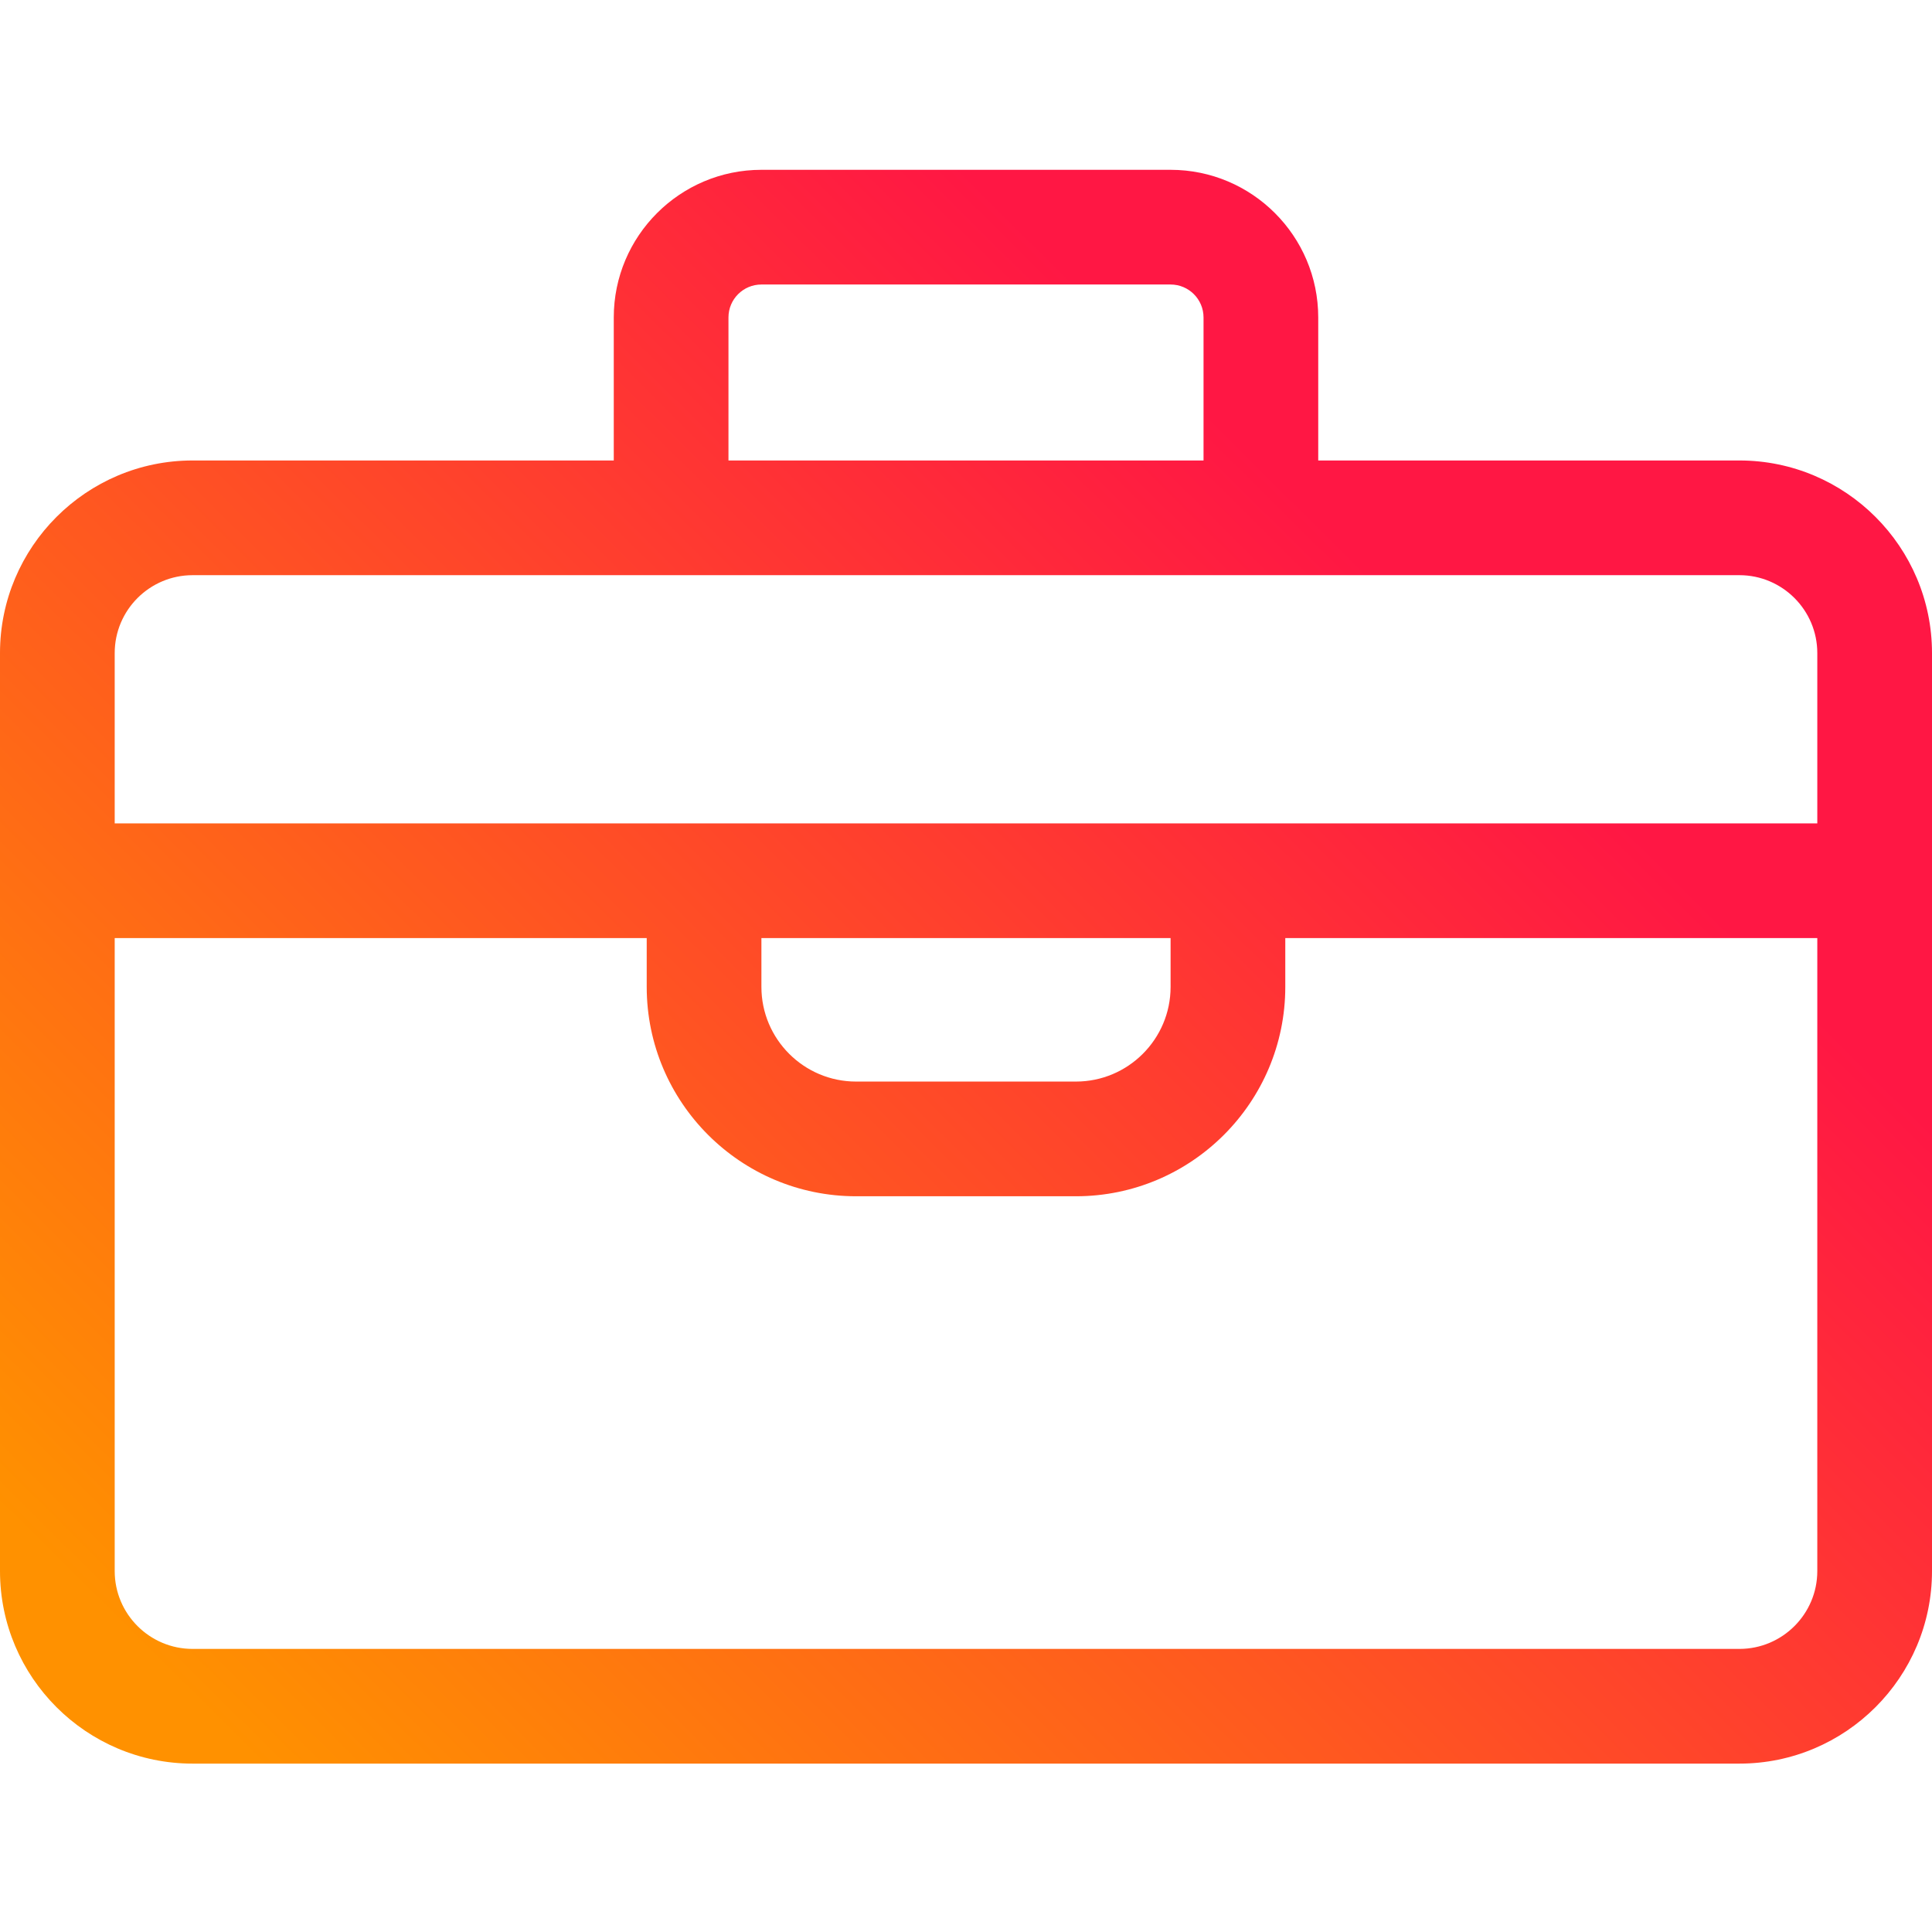
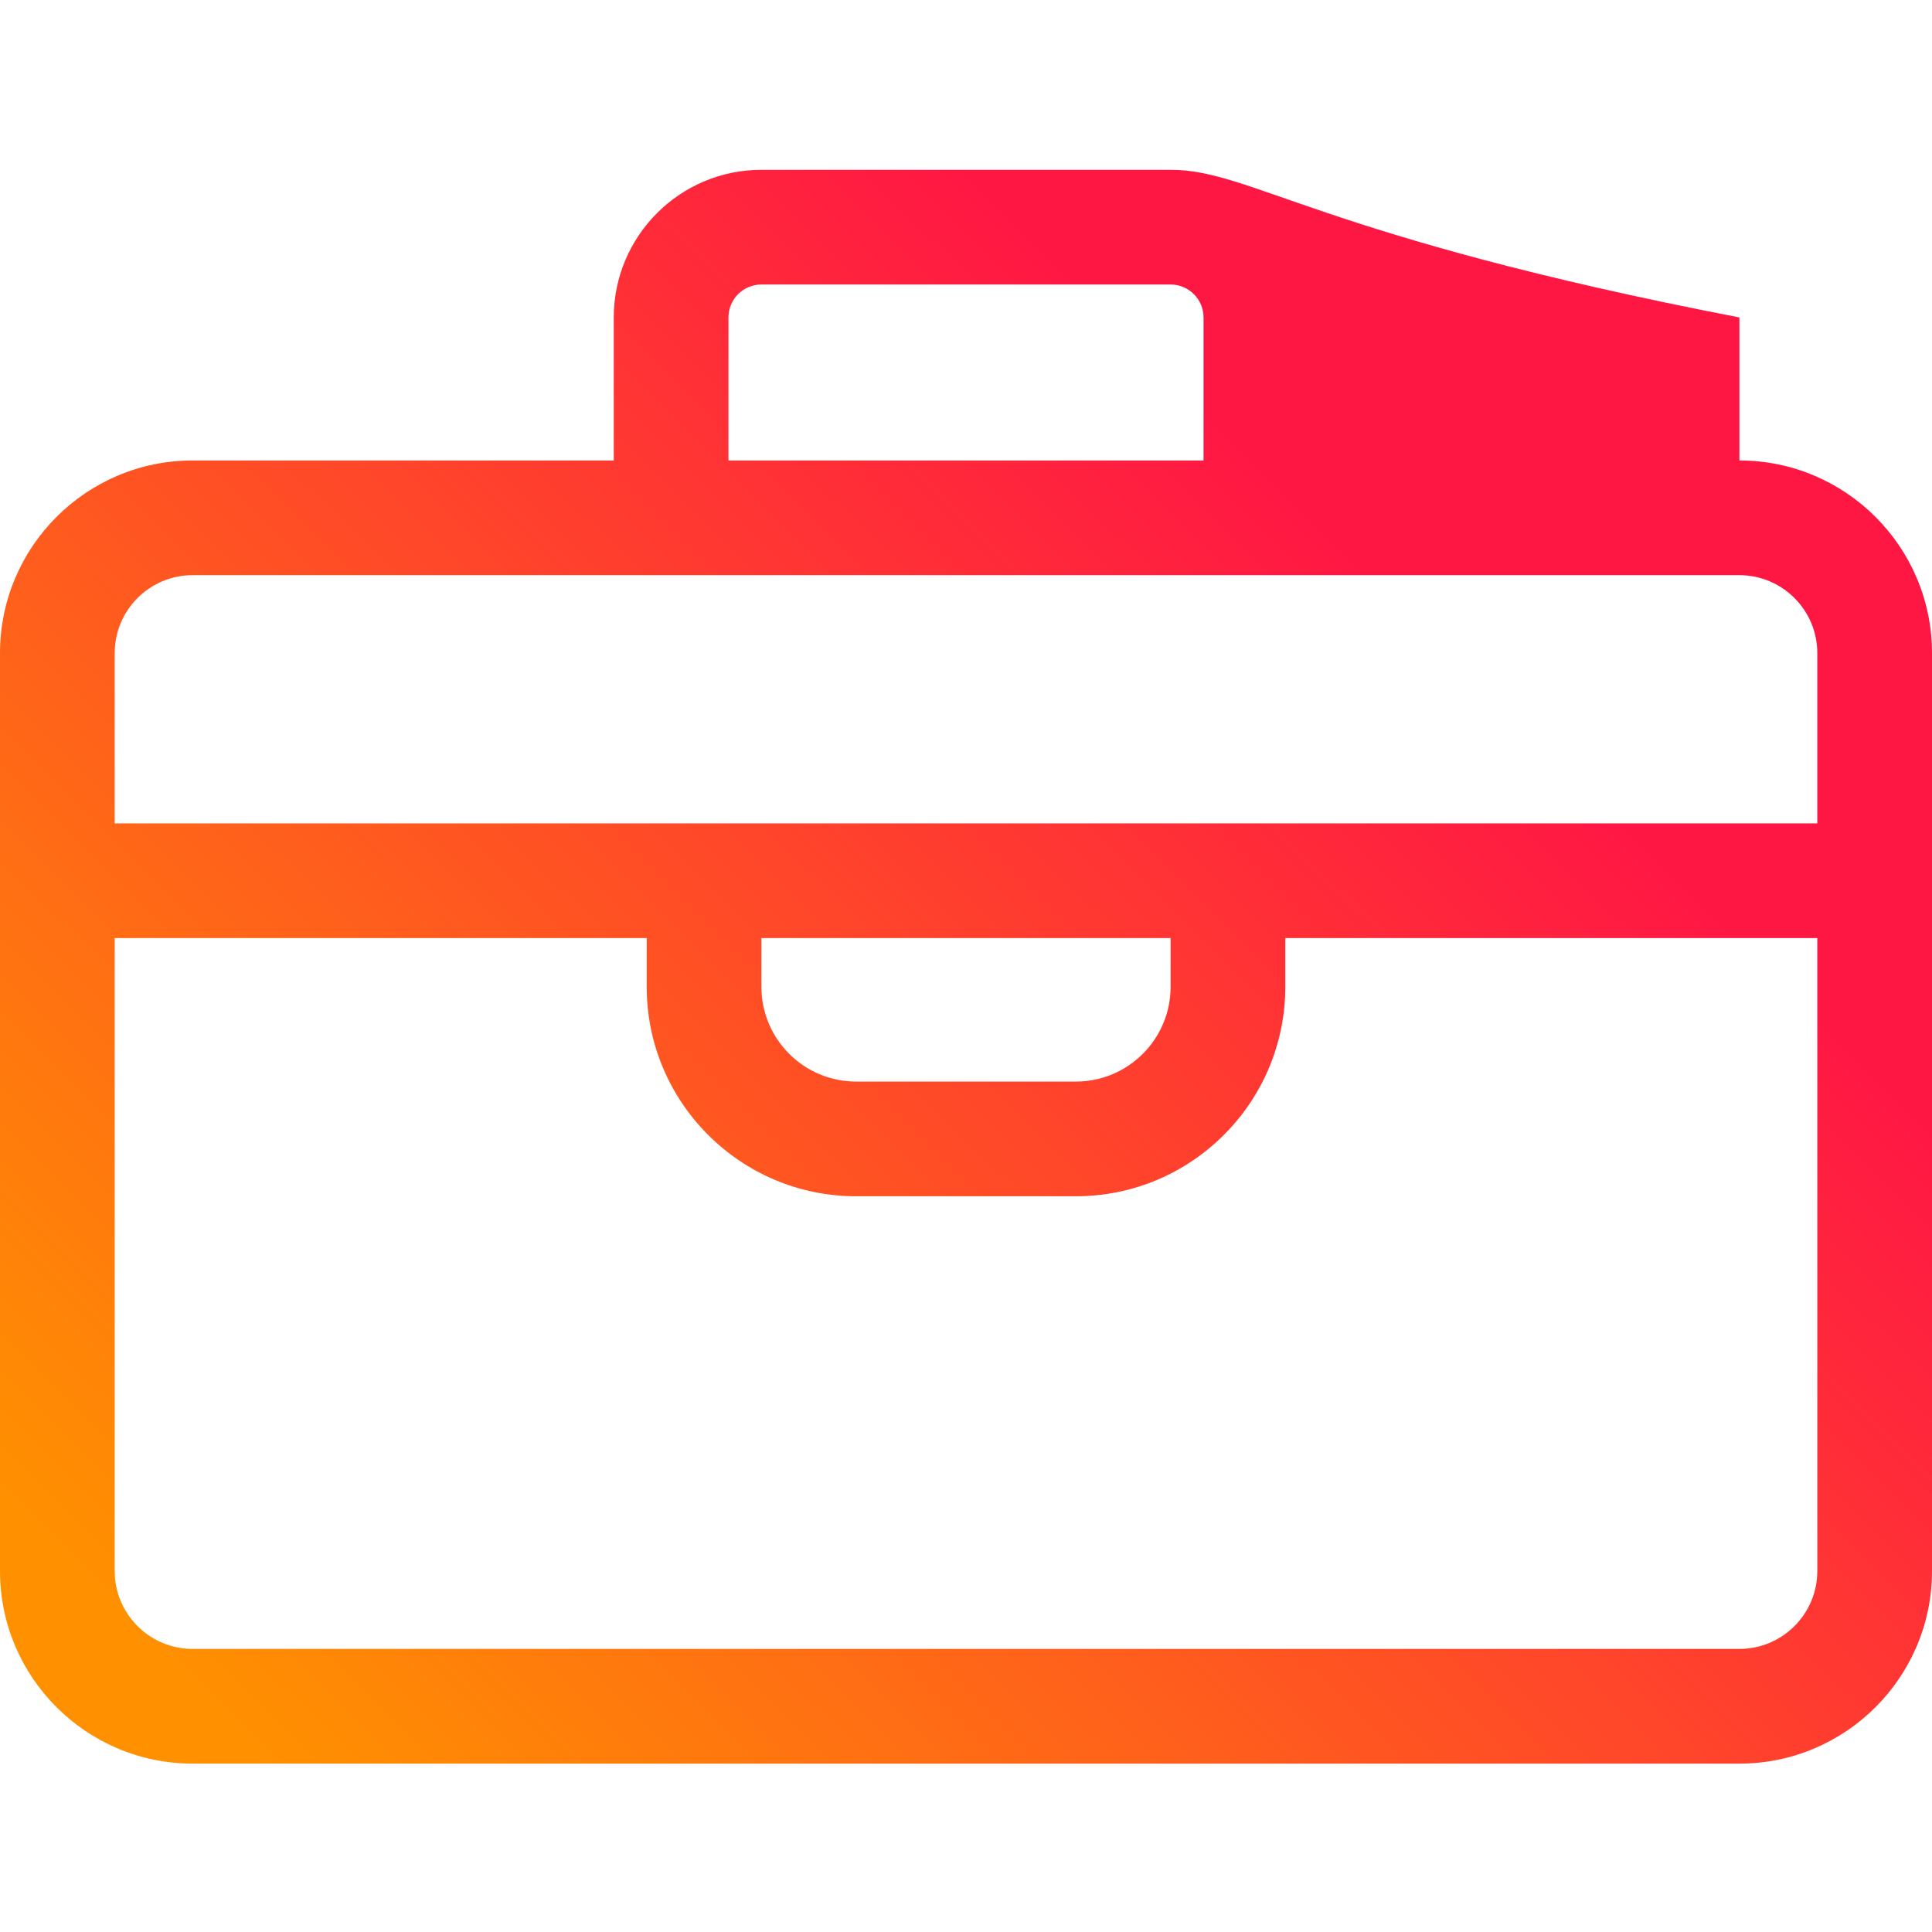
<svg xmlns="http://www.w3.org/2000/svg" width="38" height="38" viewBox="0 0 38 38" fill="none">
-   <path d="M34.212 9.057H25.928V6.244C25.928 4.642 24.625 3.34 23.024 3.34H14.976C13.374 3.34 12.072 4.642 12.072 6.244V9.057H3.788C1.699 9.057 0 10.757 0 12.845V30.901C0 32.989 1.699 34.688 3.788 34.688H34.212C36.301 34.688 38 32.989 38 30.901V12.845C38 10.757 36.301 9.057 34.212 9.057ZM14.328 6.244C14.328 5.886 14.618 5.596 14.976 5.596H23.024C23.381 5.596 23.672 5.886 23.672 6.244V9.057H14.328V6.244ZM2.256 12.845C2.256 12.001 2.943 11.313 3.788 11.313H34.212C35.057 11.313 35.744 12.001 35.744 12.845V16.195H2.256V12.845ZM14.976 18.451H23.024V19.411C23.024 20.438 22.189 21.273 21.162 21.273H16.838C15.811 21.273 14.976 20.438 14.976 19.411V18.451ZM35.744 30.901C35.744 31.745 35.057 32.432 34.212 32.432H3.788C2.943 32.432 2.256 31.745 2.256 30.901V18.451H12.72V19.411C12.72 21.682 14.567 23.529 16.838 23.529H21.162C23.433 23.529 25.28 21.682 25.28 19.411V18.451H35.744V30.901Z" fill="url(#paint0_linear)" />
+   <path d="M34.212 9.057V6.244C25.928 4.642 24.625 3.34 23.024 3.34H14.976C13.374 3.34 12.072 4.642 12.072 6.244V9.057H3.788C1.699 9.057 0 10.757 0 12.845V30.901C0 32.989 1.699 34.688 3.788 34.688H34.212C36.301 34.688 38 32.989 38 30.901V12.845C38 10.757 36.301 9.057 34.212 9.057ZM14.328 6.244C14.328 5.886 14.618 5.596 14.976 5.596H23.024C23.381 5.596 23.672 5.886 23.672 6.244V9.057H14.328V6.244ZM2.256 12.845C2.256 12.001 2.943 11.313 3.788 11.313H34.212C35.057 11.313 35.744 12.001 35.744 12.845V16.195H2.256V12.845ZM14.976 18.451H23.024V19.411C23.024 20.438 22.189 21.273 21.162 21.273H16.838C15.811 21.273 14.976 20.438 14.976 19.411V18.451ZM35.744 30.901C35.744 31.745 35.057 32.432 34.212 32.432H3.788C2.943 32.432 2.256 31.745 2.256 30.901V18.451H12.72V19.411C12.72 21.682 14.567 23.529 16.838 23.529H21.162C23.433 23.529 25.28 21.682 25.28 19.411V18.451H35.744V30.901Z" fill="url(#paint0_linear)" />
  <defs>
    <linearGradient id="paint0_linear" x1="19" y1="3.34" x2="-3.587" y2="26.131" gradientUnits="userSpaceOnUse">
      <stop stop-color="#FF1744" />
      <stop offset="1" stop-color="#FF9100" />
    </linearGradient>
  </defs>
</svg>